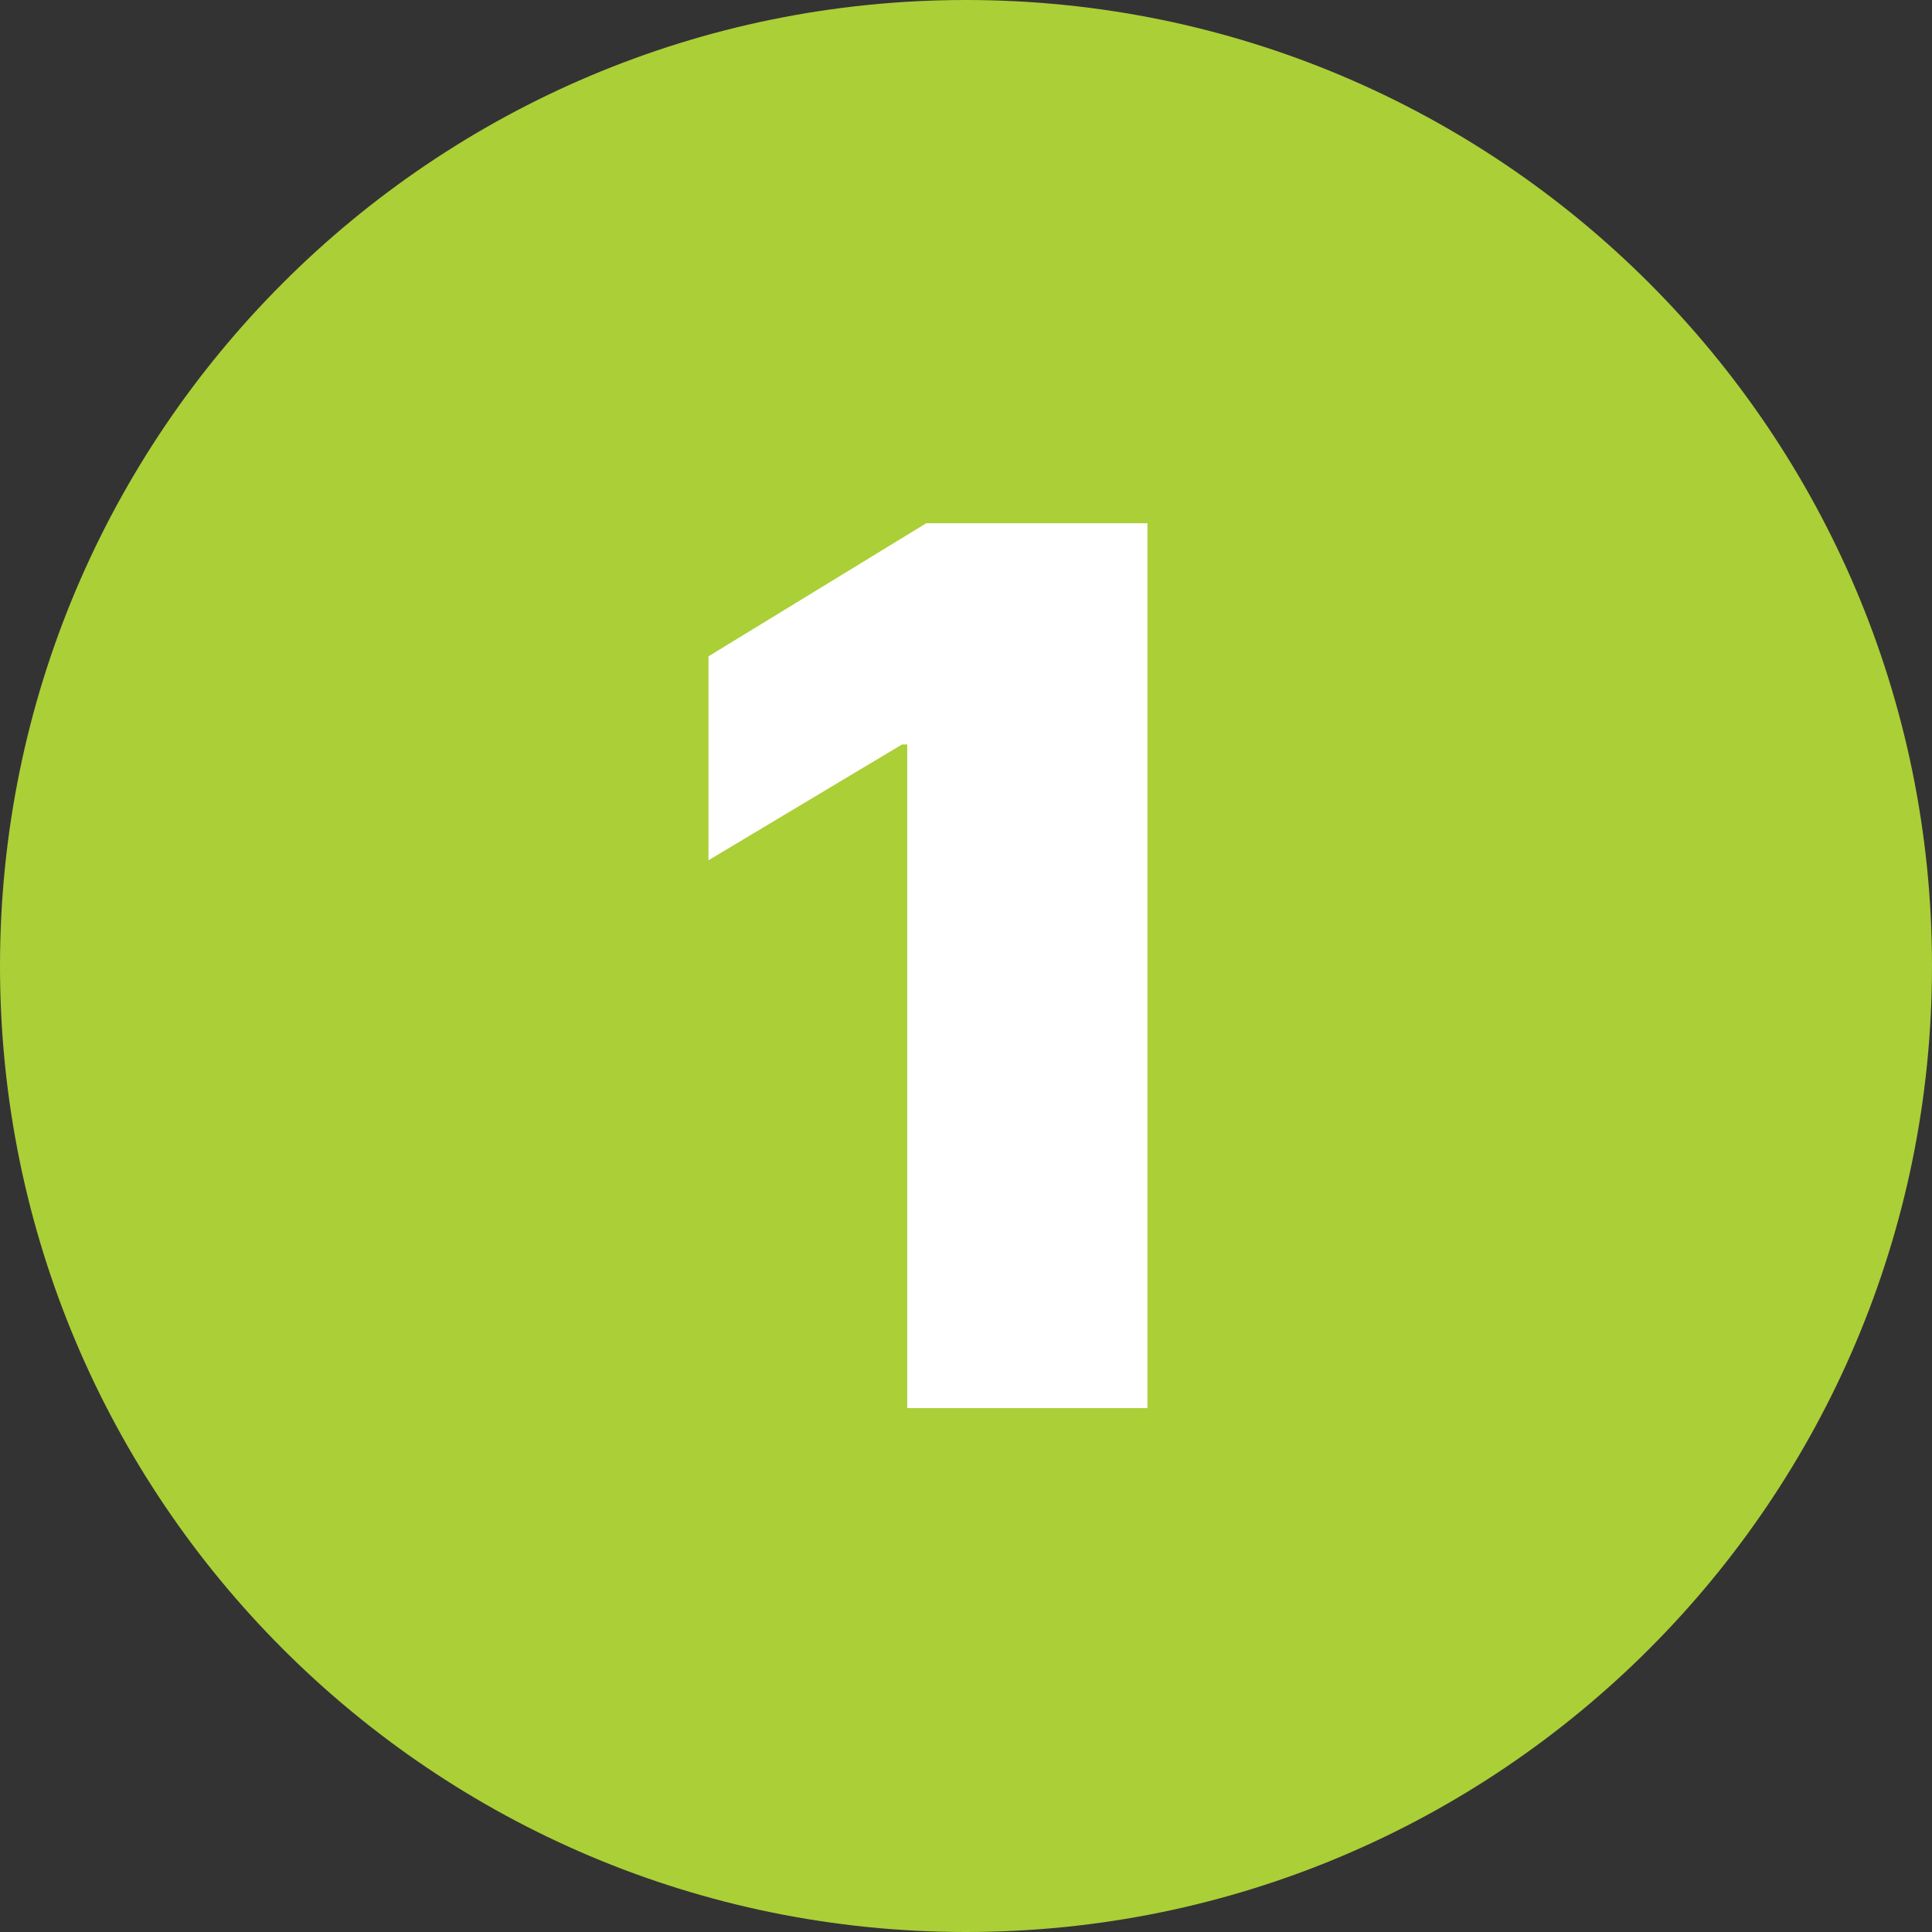
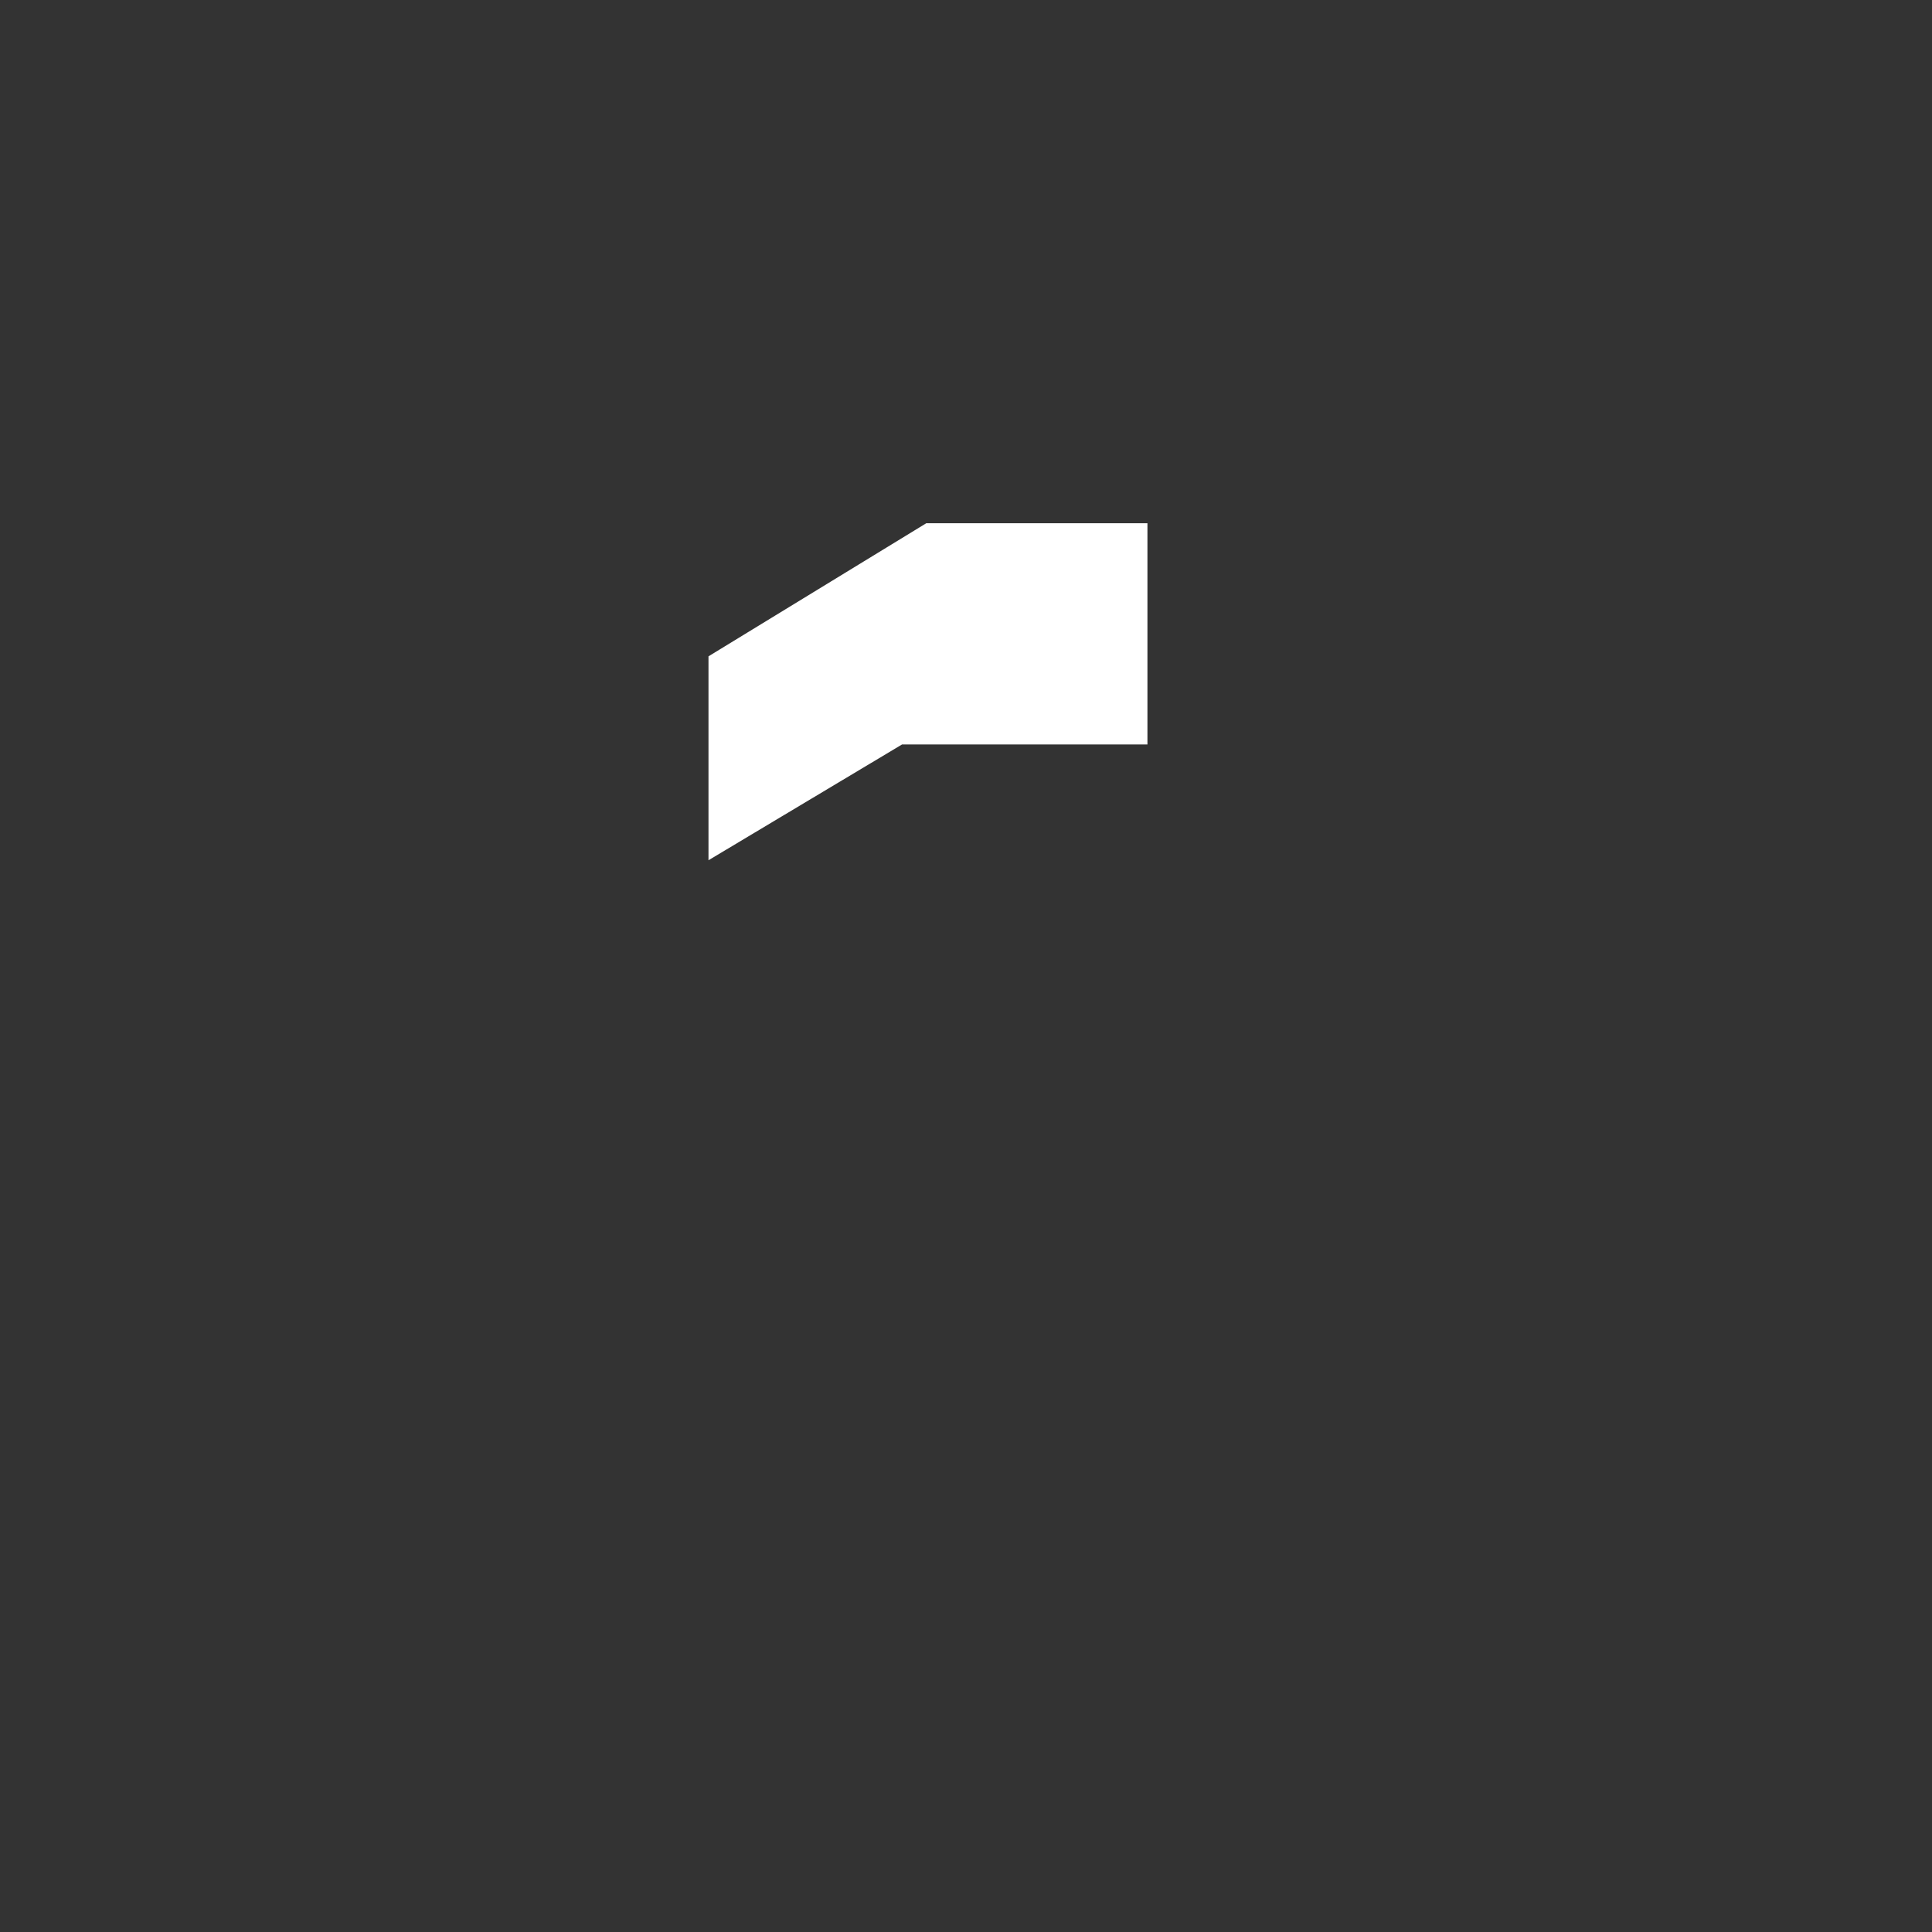
<svg xmlns="http://www.w3.org/2000/svg" width="354" height="354" viewBox="0 0 354 354" fill="none">
  <rect x="0" y="0" width="354" height="354" fill="#333333" stroke="none" />
-   <path d="M177 354C274.754 354 354 274.754 354 177C354 79.246 274.754 0 177 0C79.246 0 0 79.246 0 177C0 274.754 79.246 354 177 354Z" fill="#ABCF37" />
-   <path d="M210.244 95.877V258H166.23V136.408H165.28L129.816 157.623V120.259L169.714 95.877H210.244Z" fill="white" />
+   <path d="M210.244 95.877V258V136.408H165.28L129.816 157.623V120.259L169.714 95.877H210.244Z" fill="white" />
</svg>